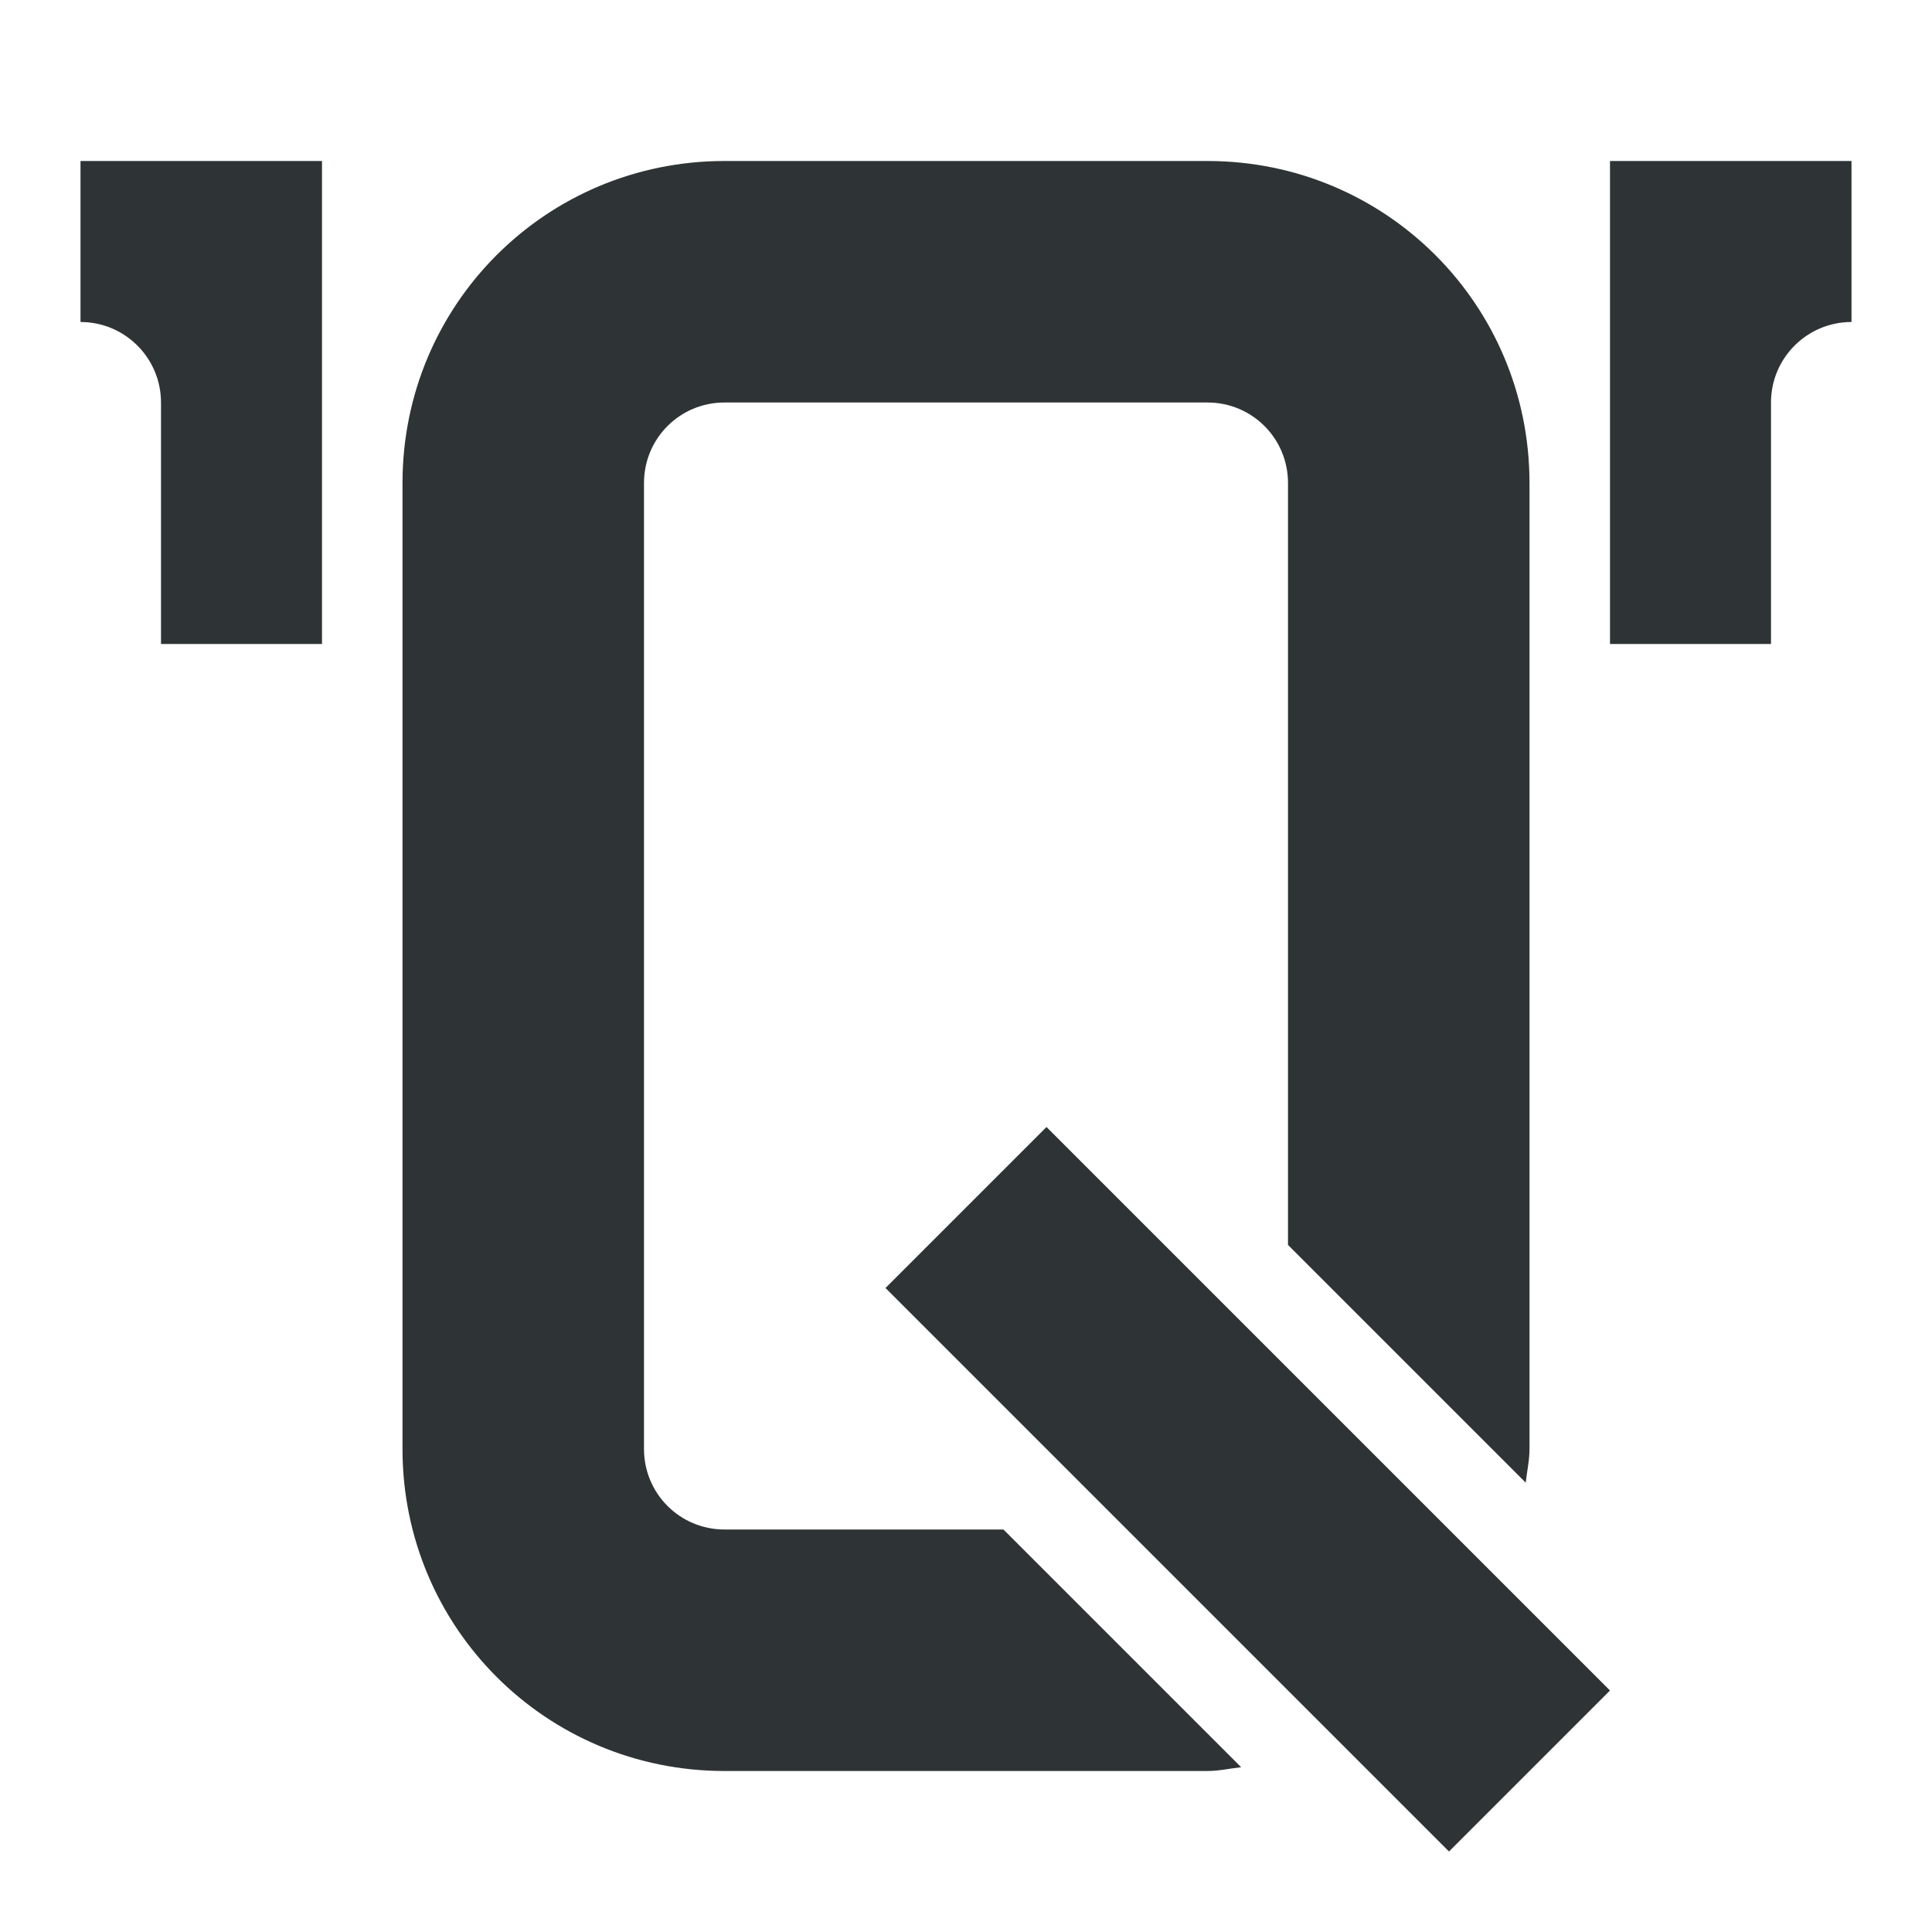
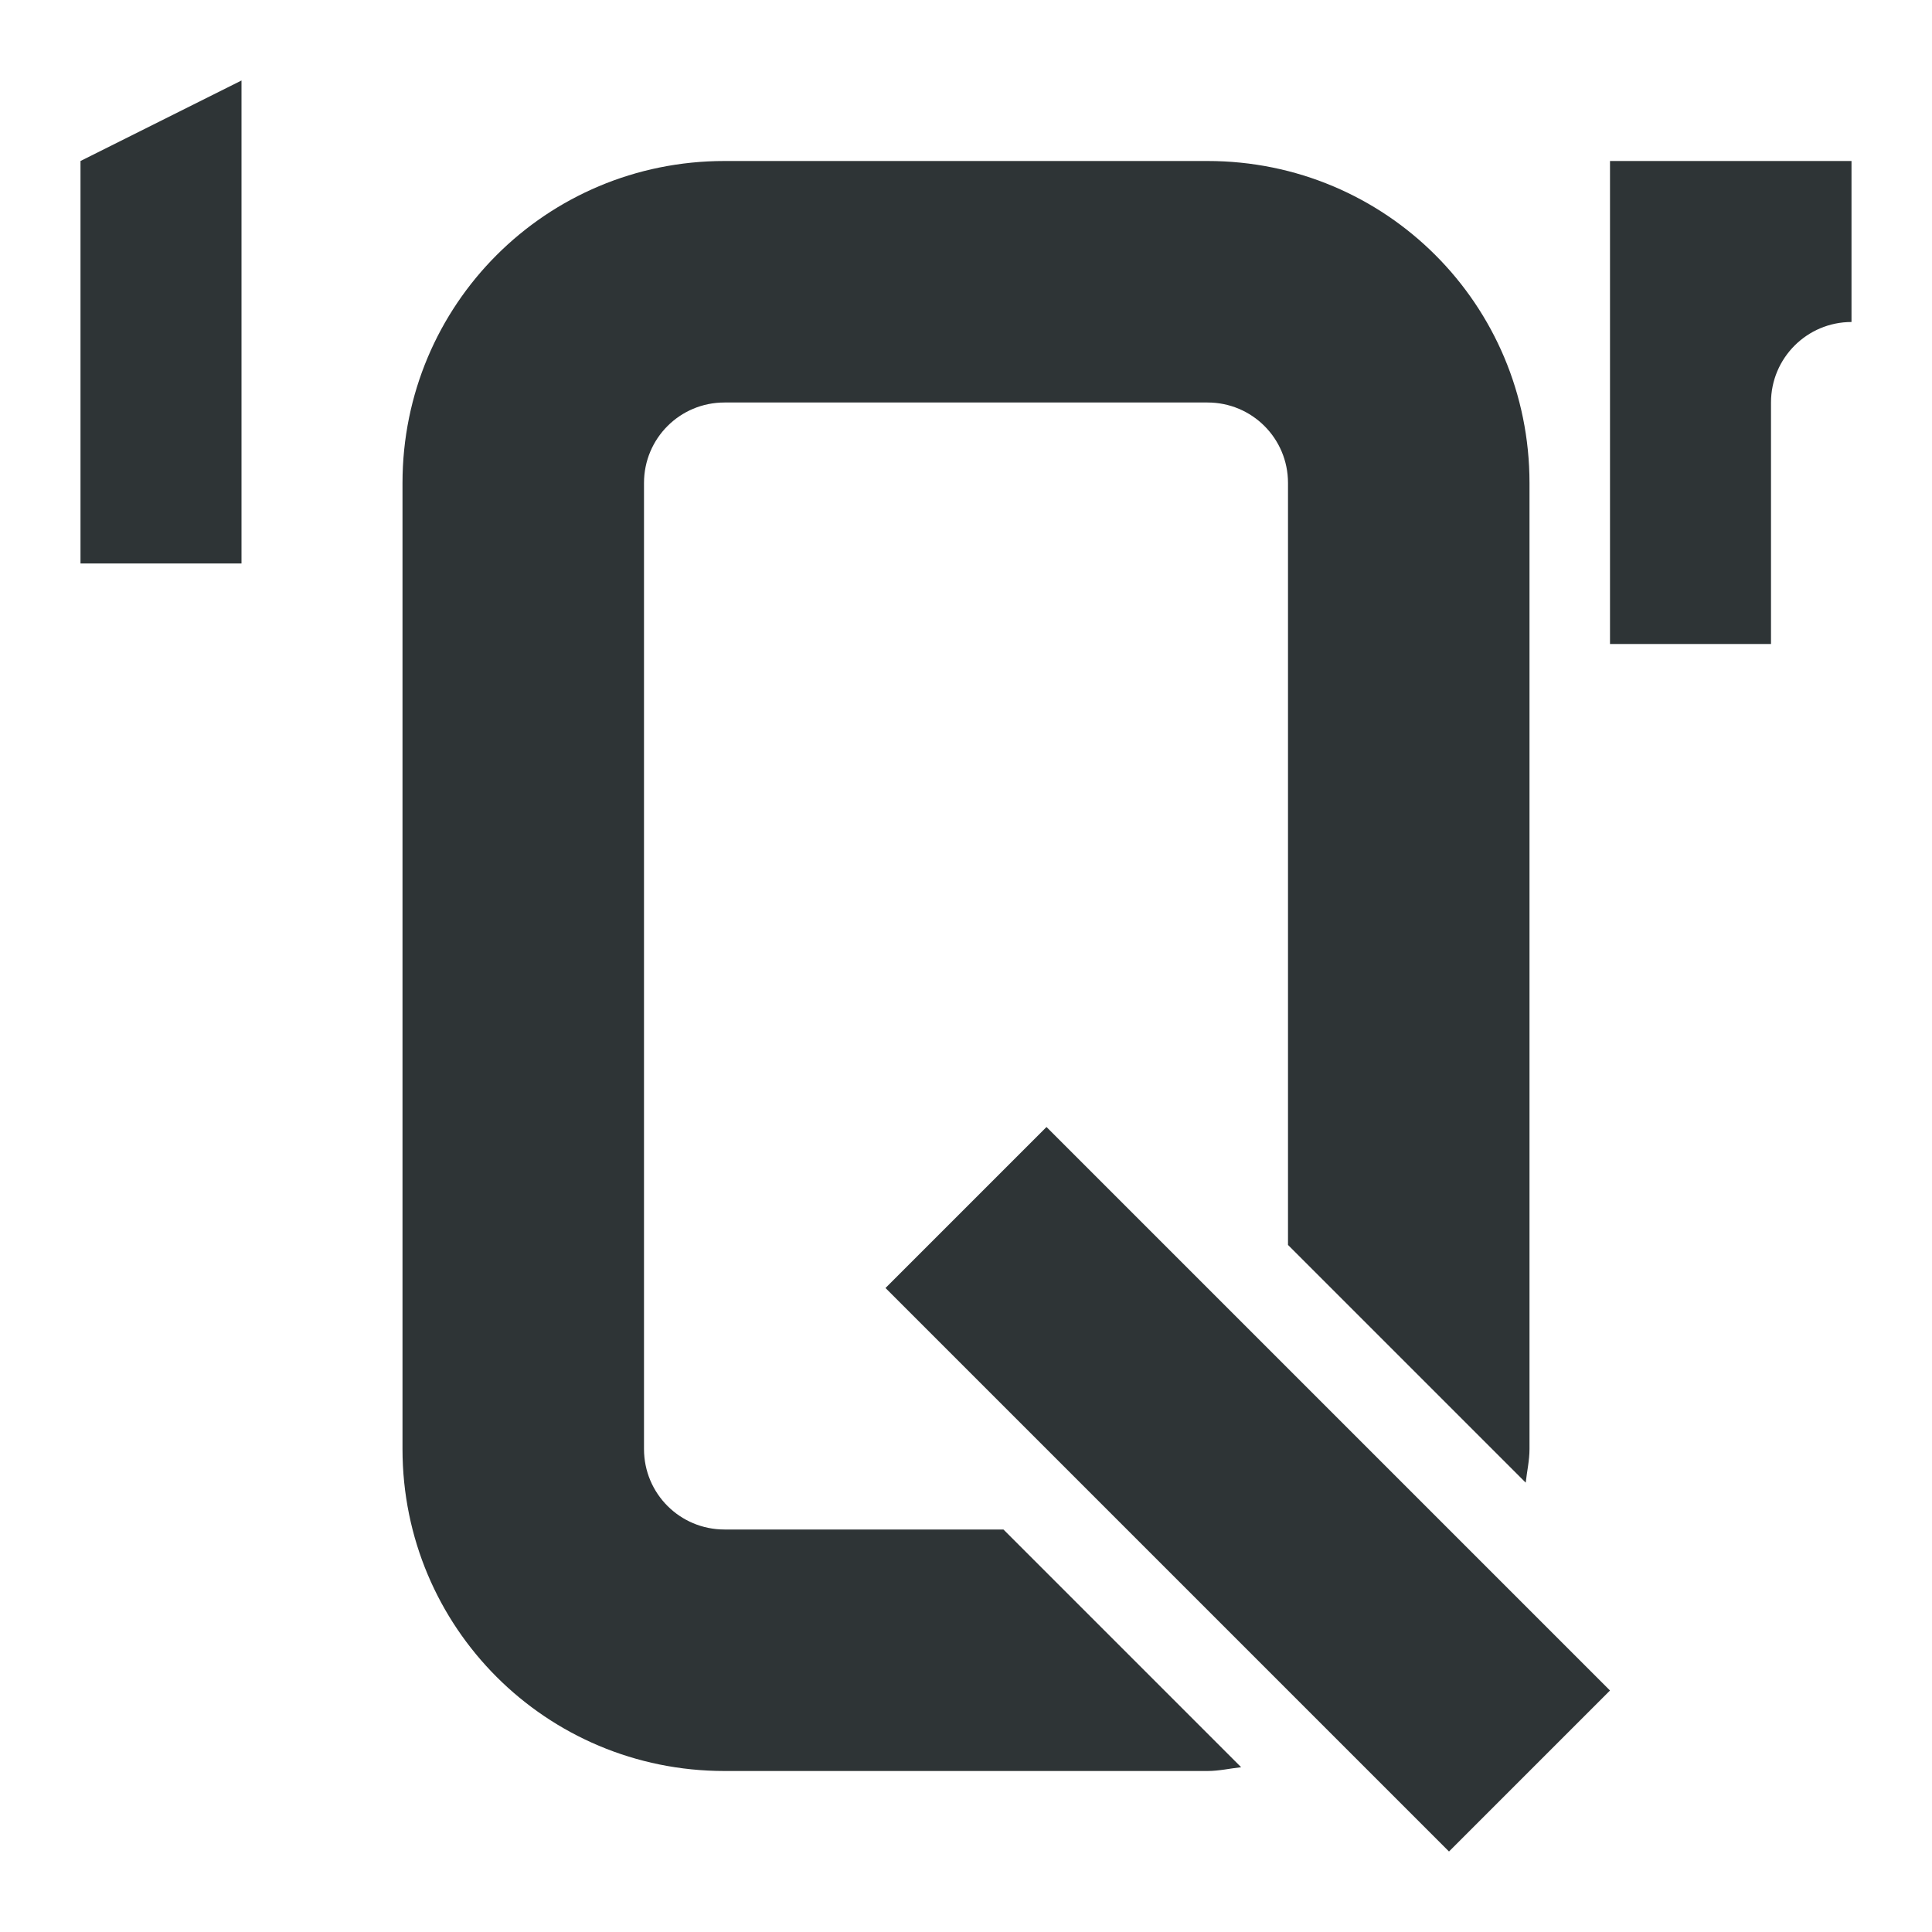
<svg xmlns="http://www.w3.org/2000/svg" viewBox="0 0 24 24">
-   <path d="m1 2v2c.552 0 1 .448 1 1v3h2v-6zm8 0c-2.216 0-4 1.784-4 4v12c0 2.216 1.784 4 4 4h6c.144 0 .278-.032.418-.047l-2.953-2.953h-3.465c-.554 0-1-.446-1-1v-12c0-.554.446-1 1-1h6c.554 0 1 .446 1 1v9.465l2.953 2.953c.015-.14.047-.274.047-.418v-12c0-2.216-1.784-4-4-4zm11 0v6h2v-3c0-.552.448-1 1-1v-2zm-7 12-2 2 7 7 2-2z" fill="#2e3436" />
+   <path d="m1 2v2v3h2v-6zm8 0c-2.216 0-4 1.784-4 4v12c0 2.216 1.784 4 4 4h6c.144 0 .278-.032.418-.047l-2.953-2.953h-3.465c-.554 0-1-.446-1-1v-12c0-.554.446-1 1-1h6c.554 0 1 .446 1 1v9.465l2.953 2.953c.015-.14.047-.274.047-.418v-12c0-2.216-1.784-4-4-4zm11 0v6h2v-3c0-.552.448-1 1-1v-2zm-7 12-2 2 7 7 2-2z" fill="#2e3436" />
</svg>